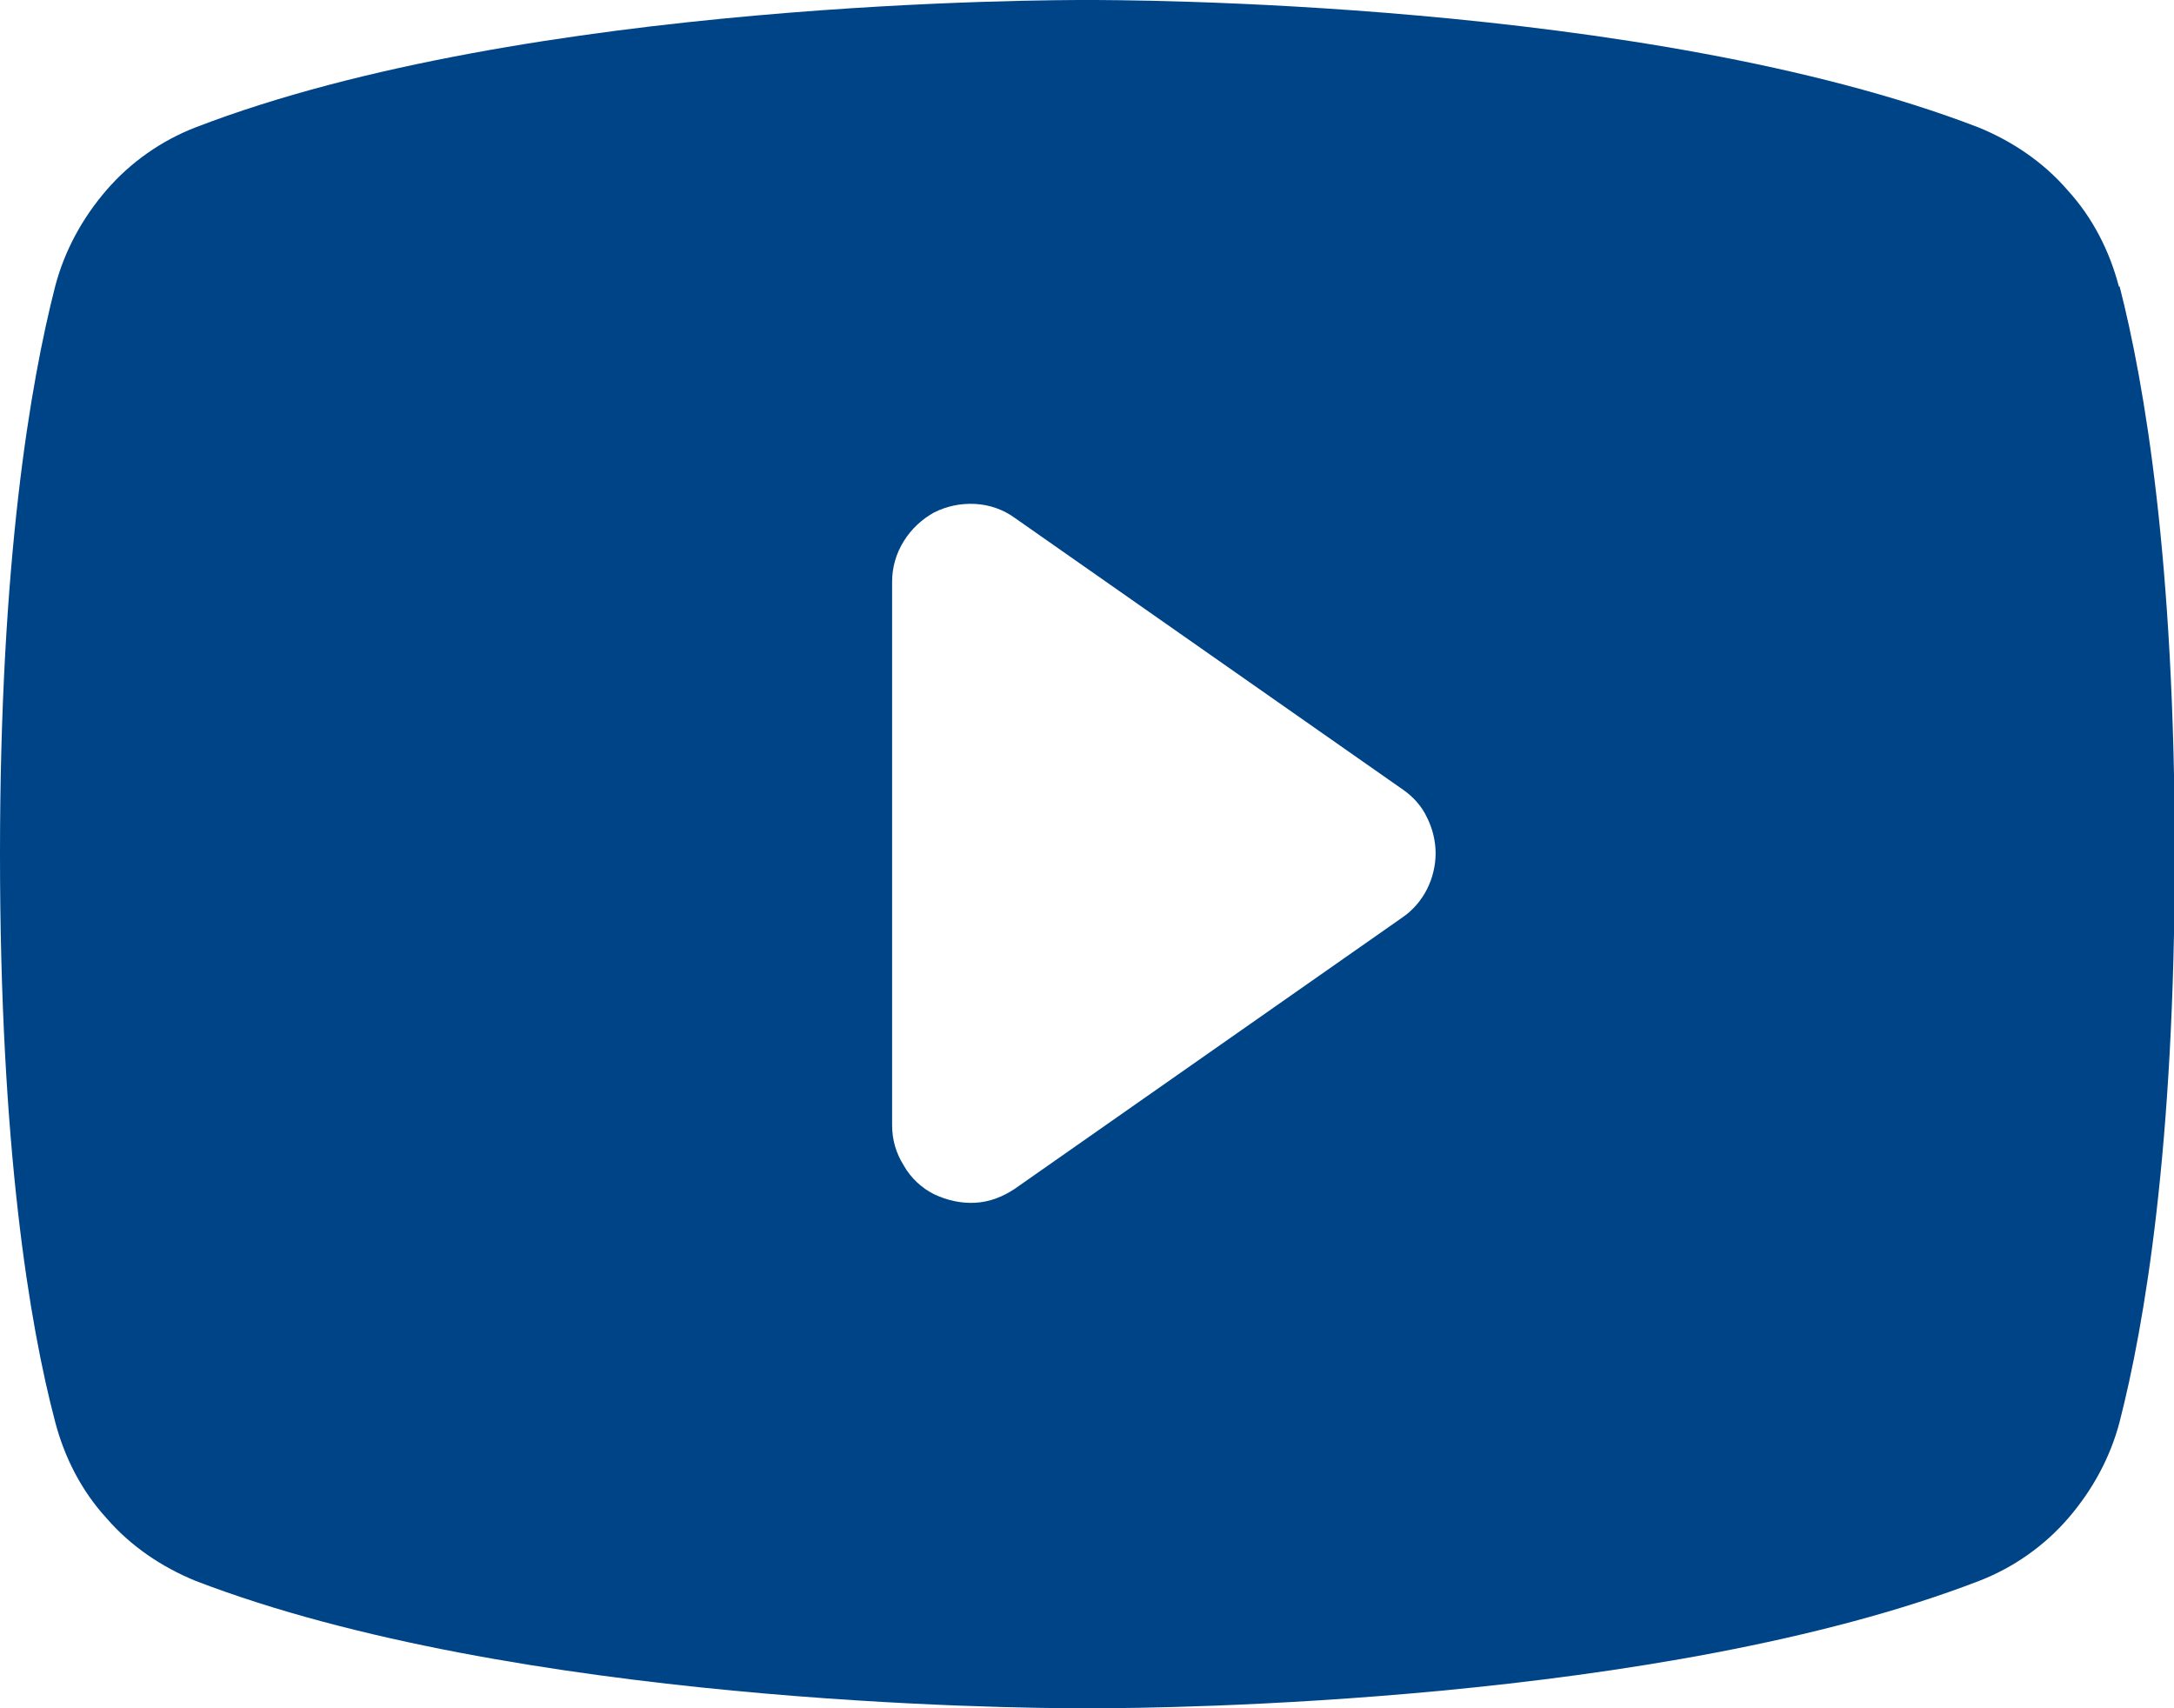
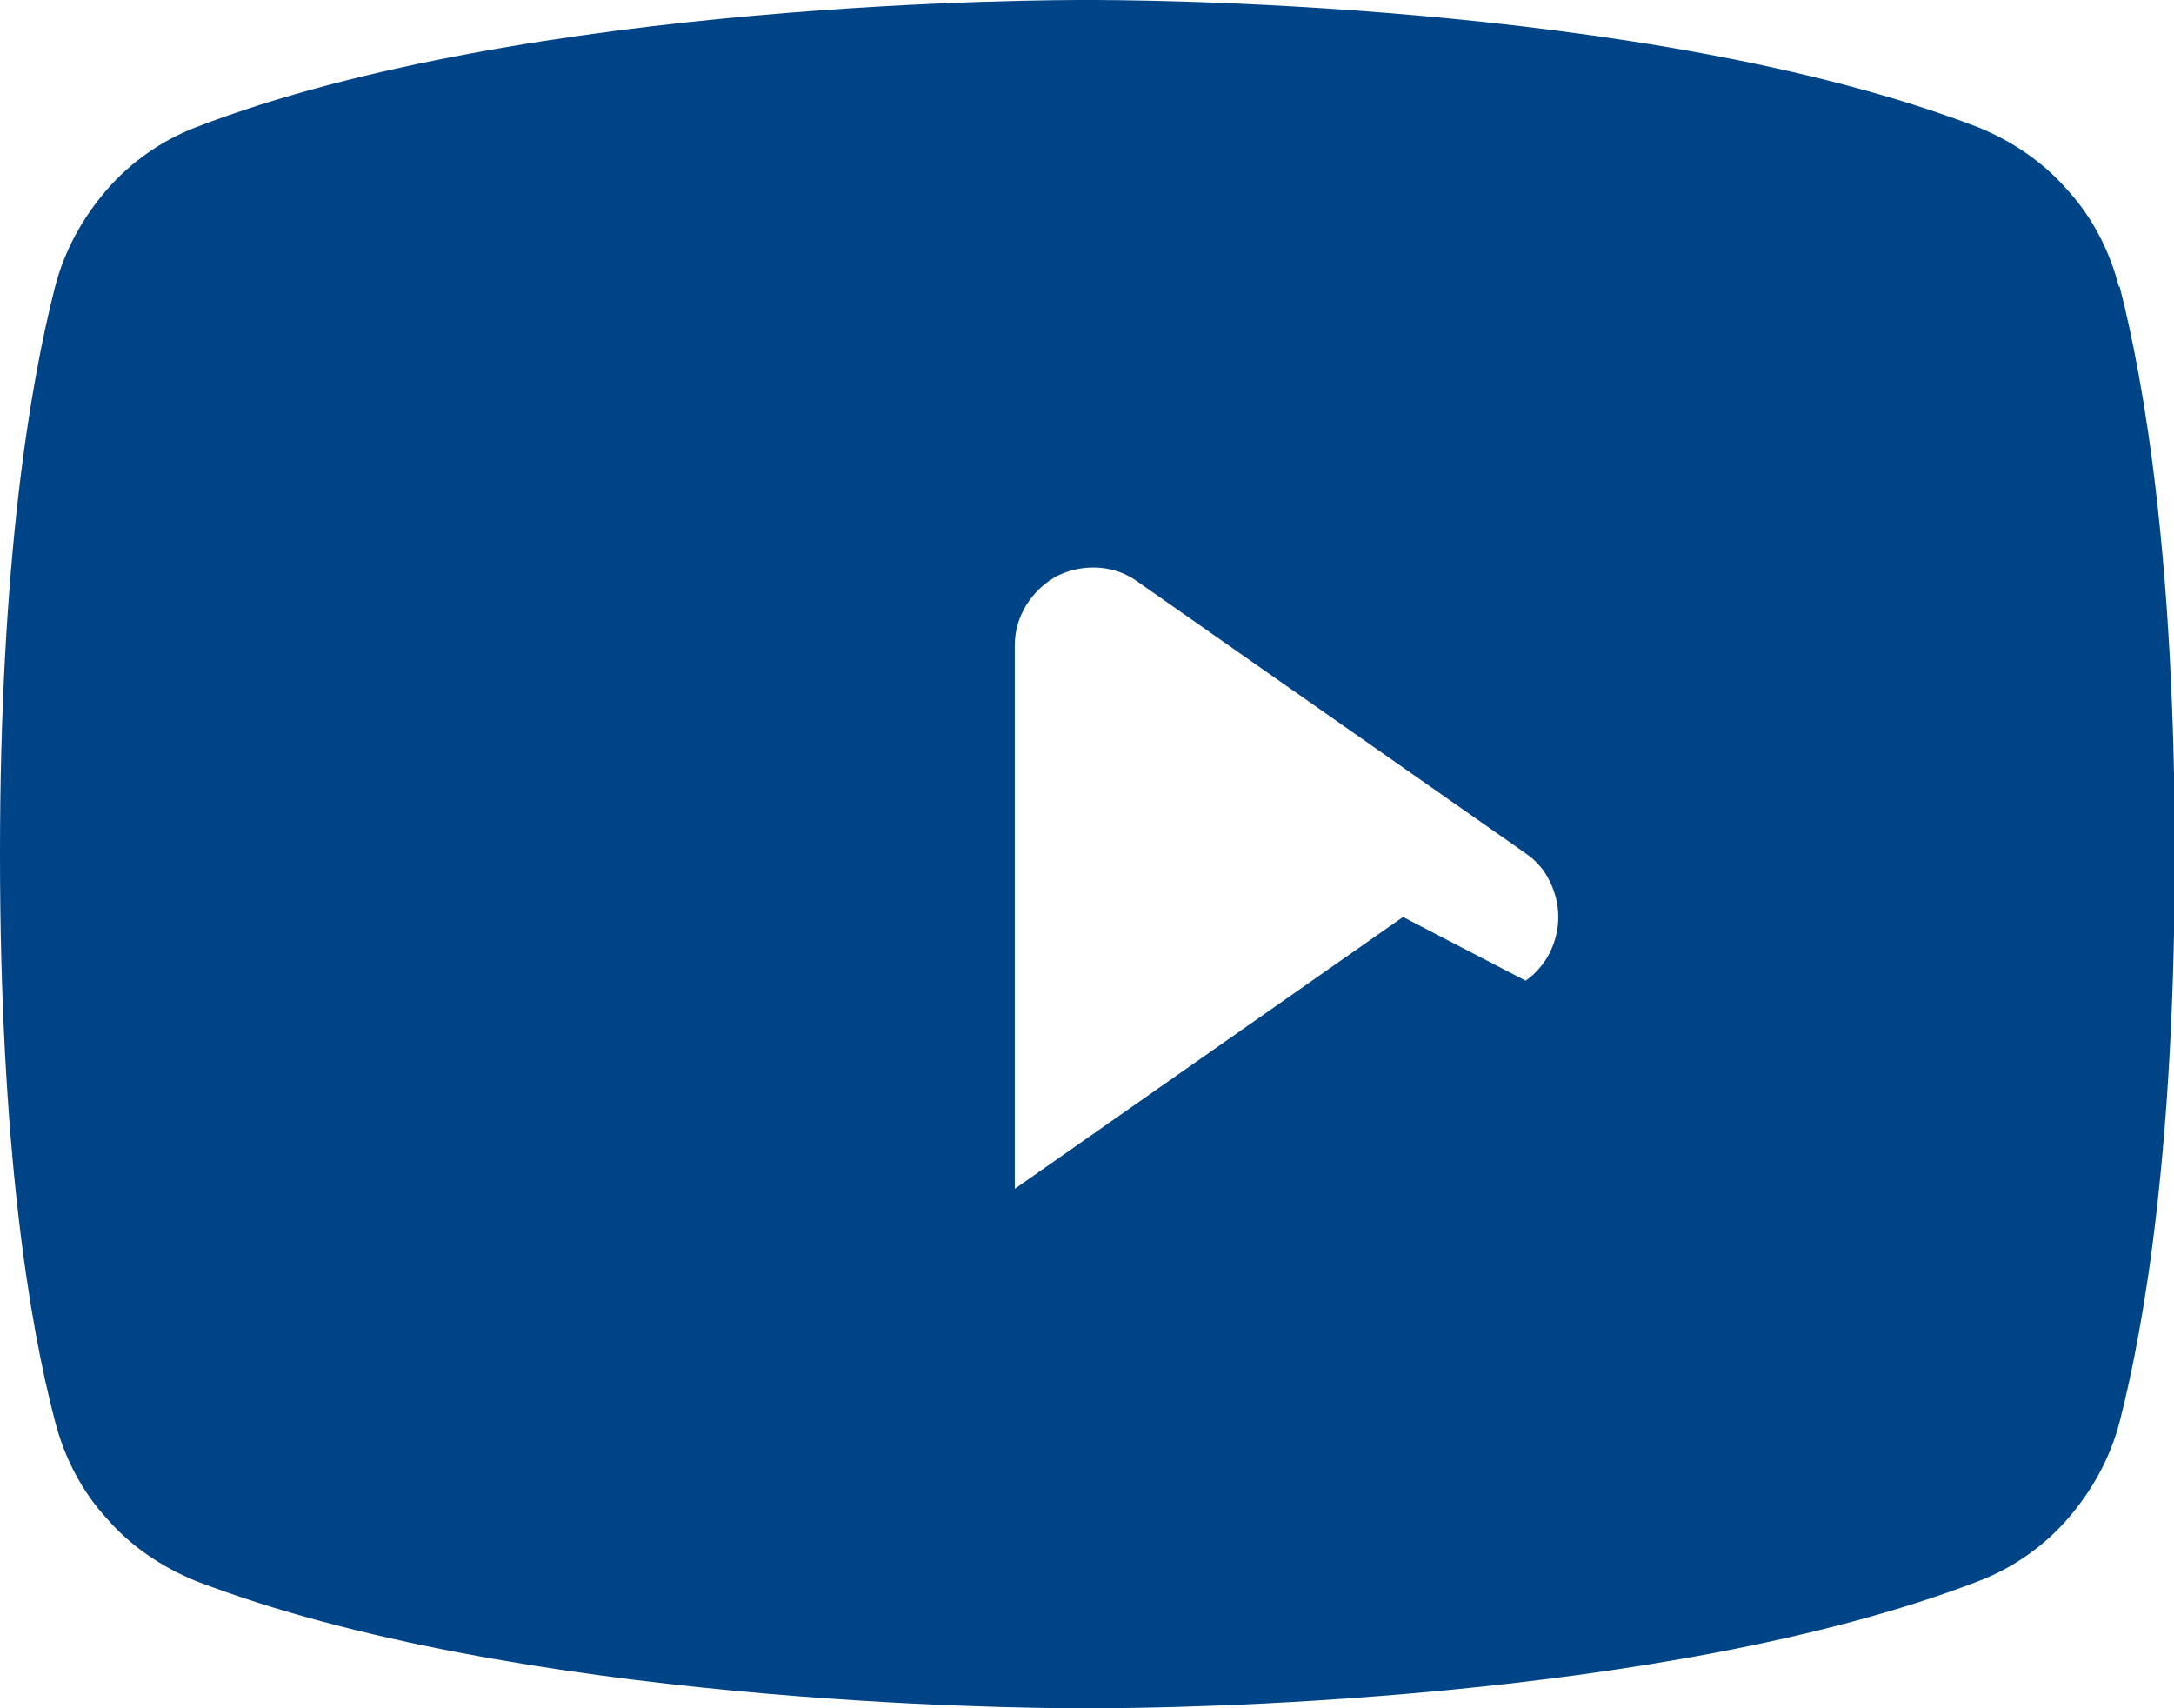
<svg xmlns="http://www.w3.org/2000/svg" id="Layer_2" data-name="Layer 2" viewBox="0 0 28 22">
  <defs>
    <style>
      .cls-1 {
        fill: #048;
        stroke-width: 0px;
      }
    </style>
  </defs>
  <g id="Layer_1-2" data-name="Layer 1">
-     <path class="cls-1" d="M27.29,3.69c-.12-.46-.34-.89-.66-1.24-.31-.36-.71-.63-1.15-.81C21.19-.01,14.38,0,14,0S6.8-.01,2.52,1.64c-.44.17-.84.45-1.15.81-.31.36-.54.78-.66,1.24-.32,1.25-.71,3.53-.71,7.31s.38,6.06.71,7.31c.12.46.34.89.66,1.24.31.36.71.63,1.15.81,4.11,1.58,10.53,1.64,11.4,1.64h.17c.87,0,7.3-.06,11.4-1.64.44-.17.84-.45,1.15-.81.31-.36.54-.78.66-1.24.32-1.25.71-3.53.71-7.31s-.39-6.06-.71-7.31ZM18.07,11.81l-5,3.5c-.15.1-.32.17-.51.18-.18.01-.36-.03-.53-.11-.16-.08-.3-.21-.39-.37-.1-.16-.15-.33-.15-.52v-7c0-.18.05-.36.15-.52.1-.16.23-.28.39-.37.16-.08.34-.12.53-.11.18.01.36.07.51.18l5,3.5c.13.09.24.21.31.36.07.14.11.3.11.46s-.04.32-.11.46c-.07.14-.18.27-.31.36h0Z" />
+     <path class="cls-1" d="M27.29,3.69c-.12-.46-.34-.89-.66-1.24-.31-.36-.71-.63-1.15-.81C21.19-.01,14.38,0,14,0S6.8-.01,2.52,1.64c-.44.17-.84.45-1.15.81-.31.36-.54.78-.66,1.24-.32,1.25-.71,3.53-.71,7.31s.38,6.06.71,7.31c.12.46.34.89.66,1.24.31.36.71.63,1.15.81,4.11,1.58,10.53,1.64,11.4,1.64h.17c.87,0,7.3-.06,11.4-1.64.44-.17.84-.45,1.15-.81.31-.36.54-.78.66-1.24.32-1.25.71-3.53.71-7.31s-.39-6.06-.71-7.31ZM18.07,11.81l-5,3.5v-7c0-.18.05-.36.15-.52.1-.16.23-.28.39-.37.16-.08.34-.12.53-.11.18.01.36.07.51.18l5,3.5c.13.09.24.21.31.36.07.14.11.3.11.46s-.04.32-.11.46c-.07.14-.18.27-.31.36h0Z" />
  </g>
</svg>